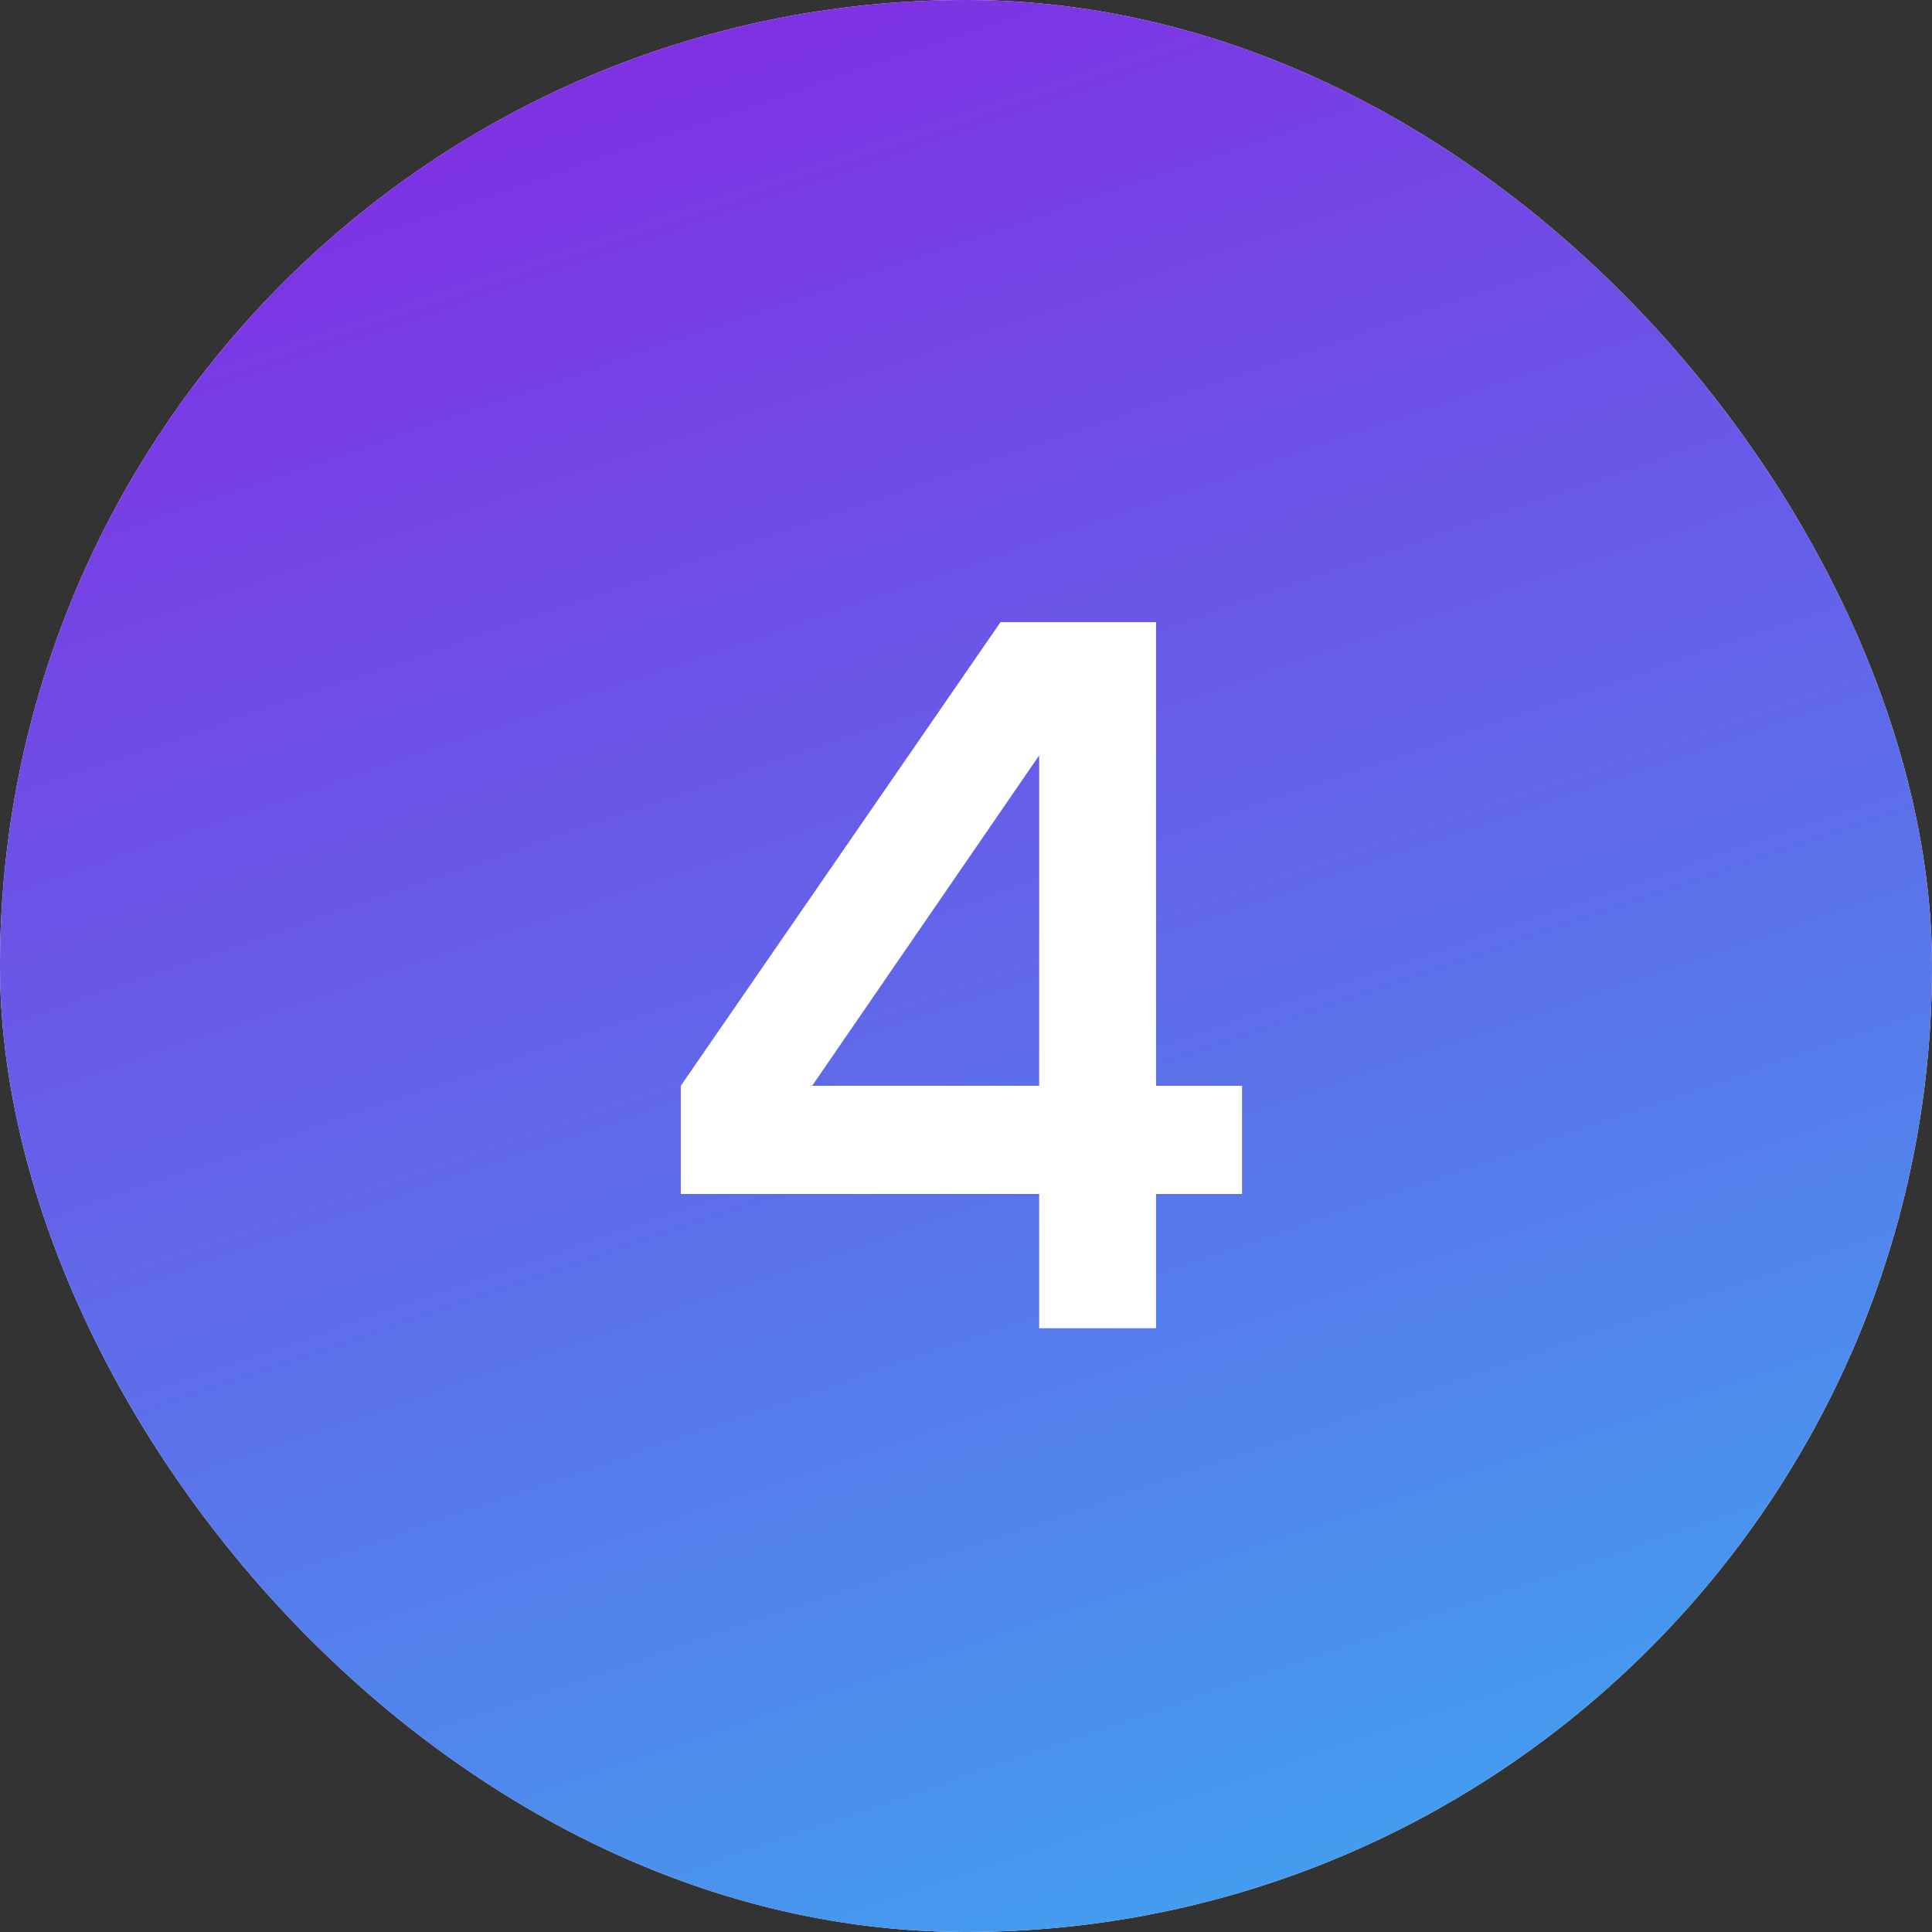
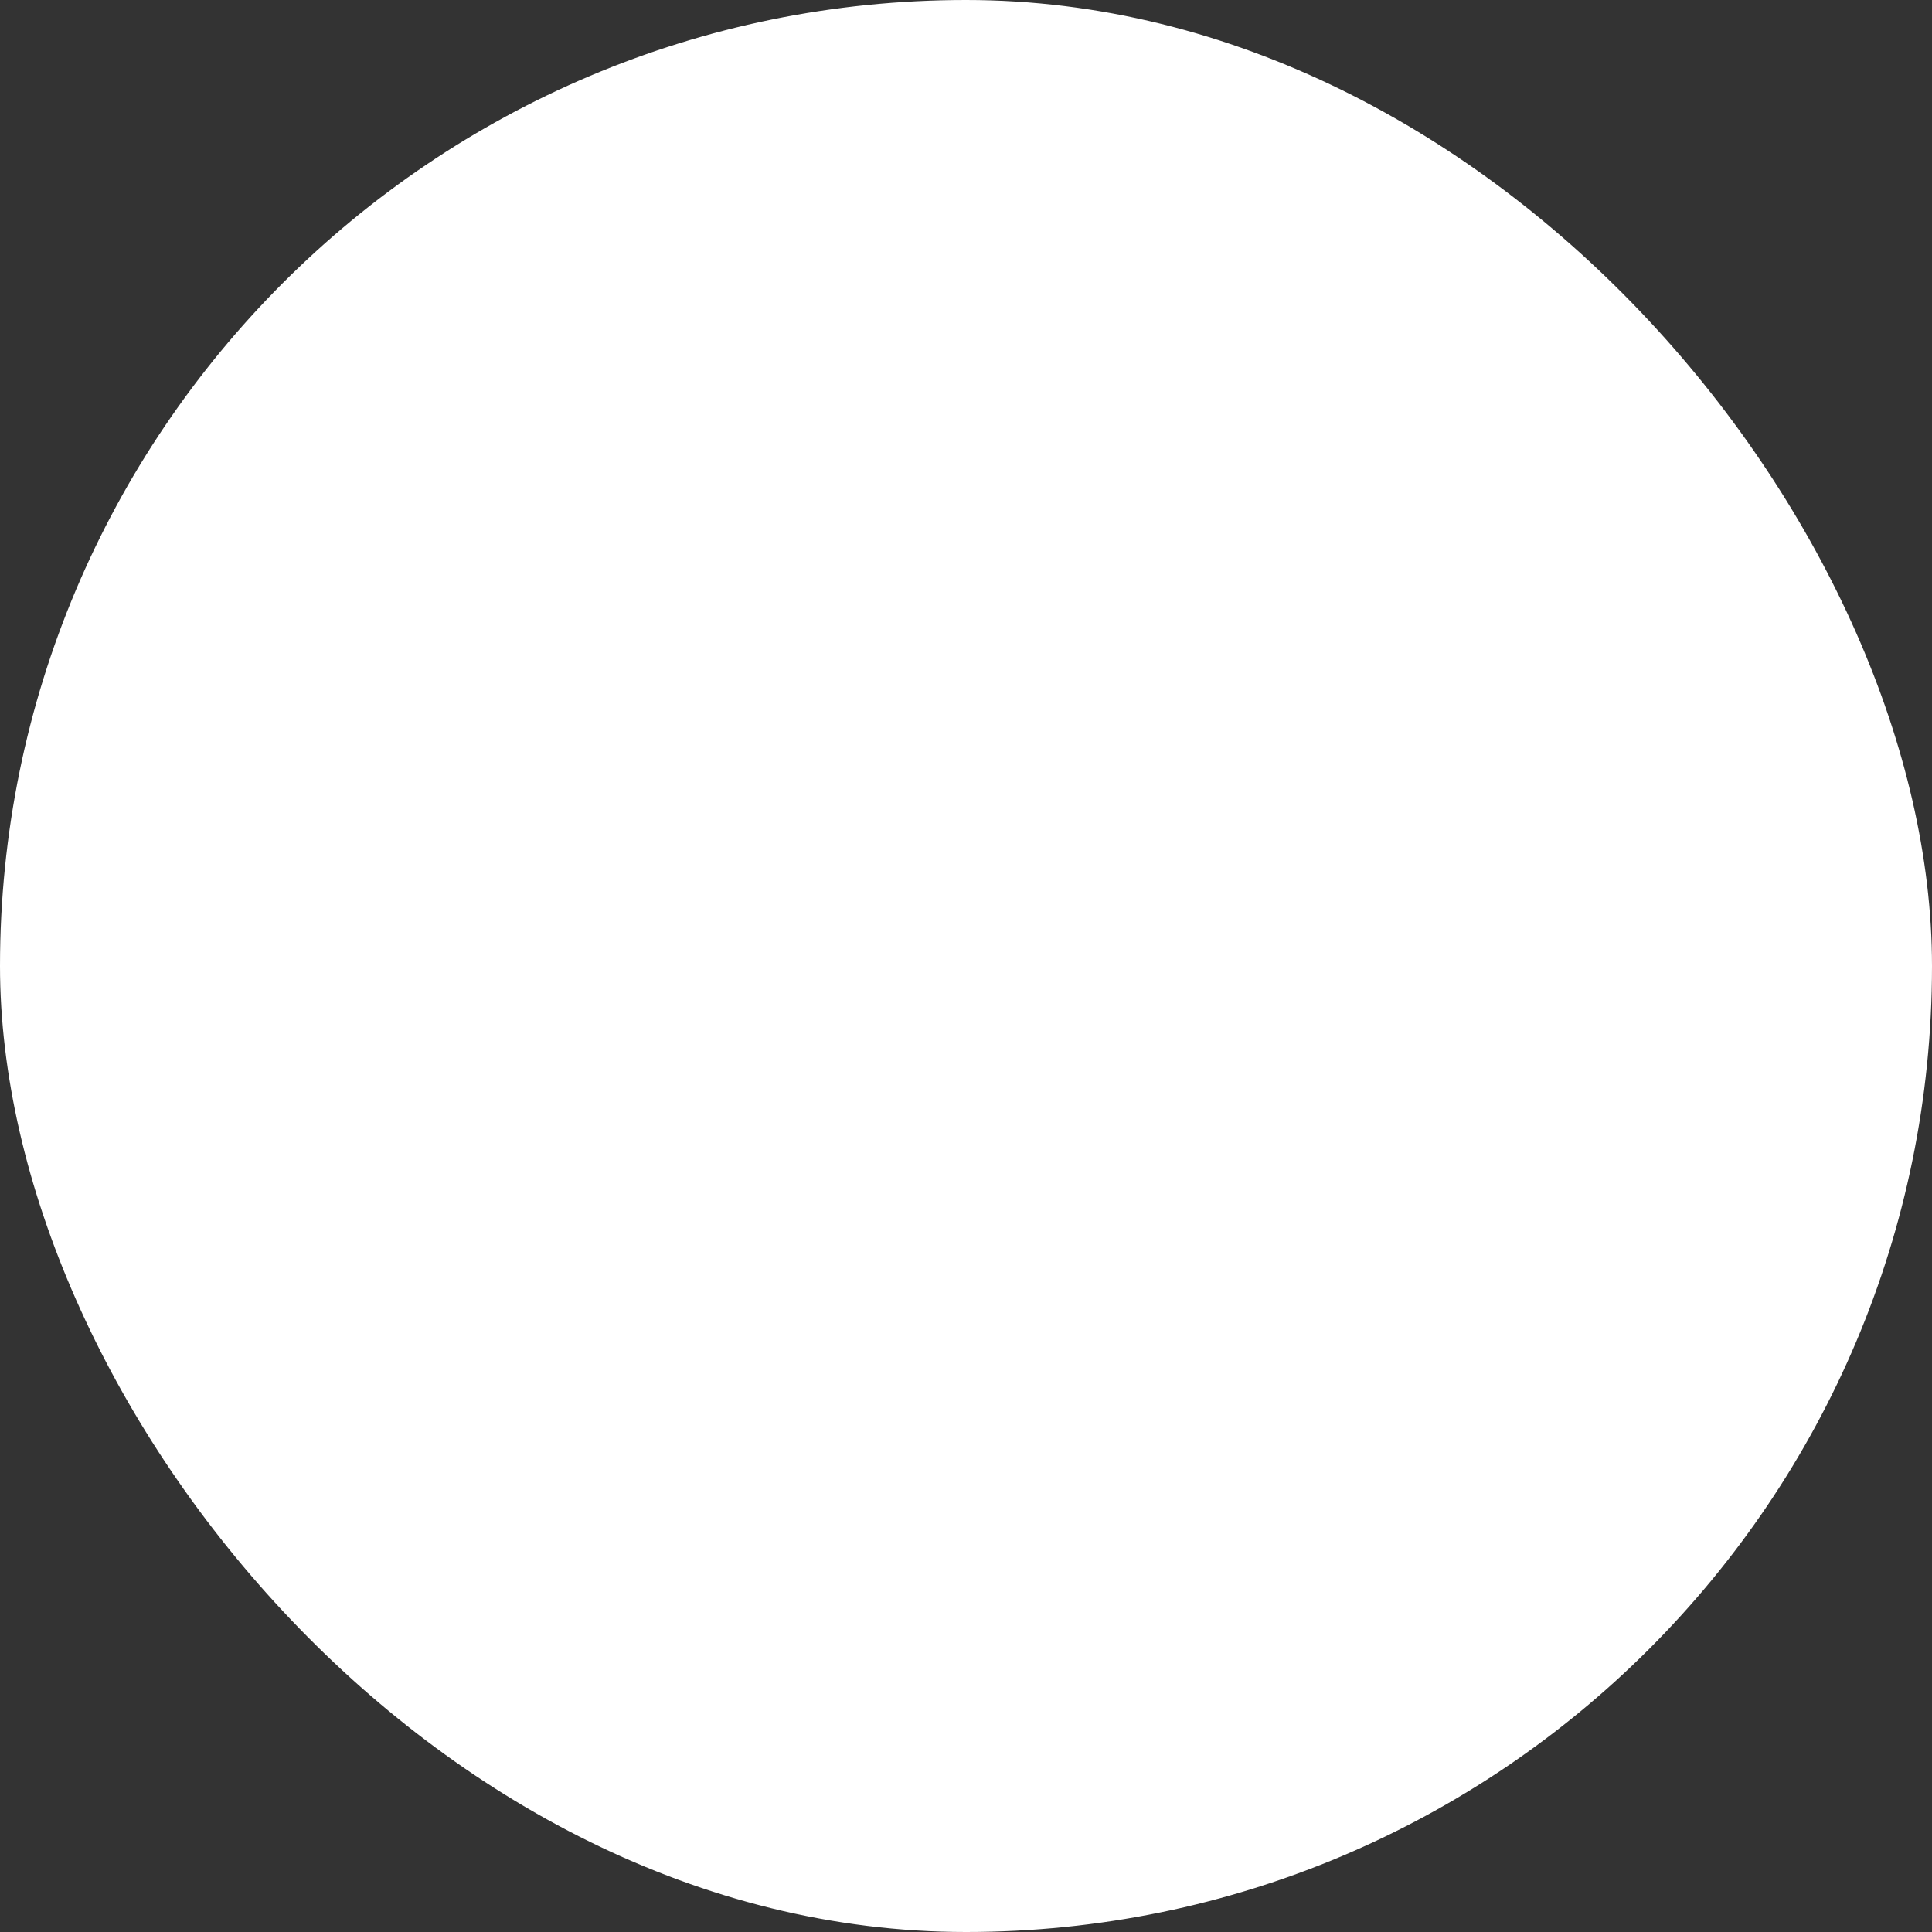
<svg xmlns="http://www.w3.org/2000/svg" width="32" height="32" viewBox="0 0 32 32" fill="none">
  <rect x="0" y="0" width="32" height="32" fill="#333333" stroke="none" />
  <rect width="32" height="32" rx="16" fill="white" />
-   <rect width="32" height="32" rx="16" fill="url(#paint0_linear_2941_32)" />
-   <path d="M20.572 19.776H19.148V22H17.212V19.776H11.276V17.984L16.572 10.304H19.148V17.984H20.572V19.776ZM13.452 17.984H17.212V12.512L13.452 17.984Z" fill="white" />
  <defs>
    <linearGradient id="paint0_linear_2941_32" x1="4.364" y1="2.9868e-07" x2="16.485" y2="35.394" gradientUnits="userSpaceOnUse">
      <stop stop-color="#8427E2" />
      <stop offset="1" stop-color="#3FA5F0" />
    </linearGradient>
  </defs>
</svg>